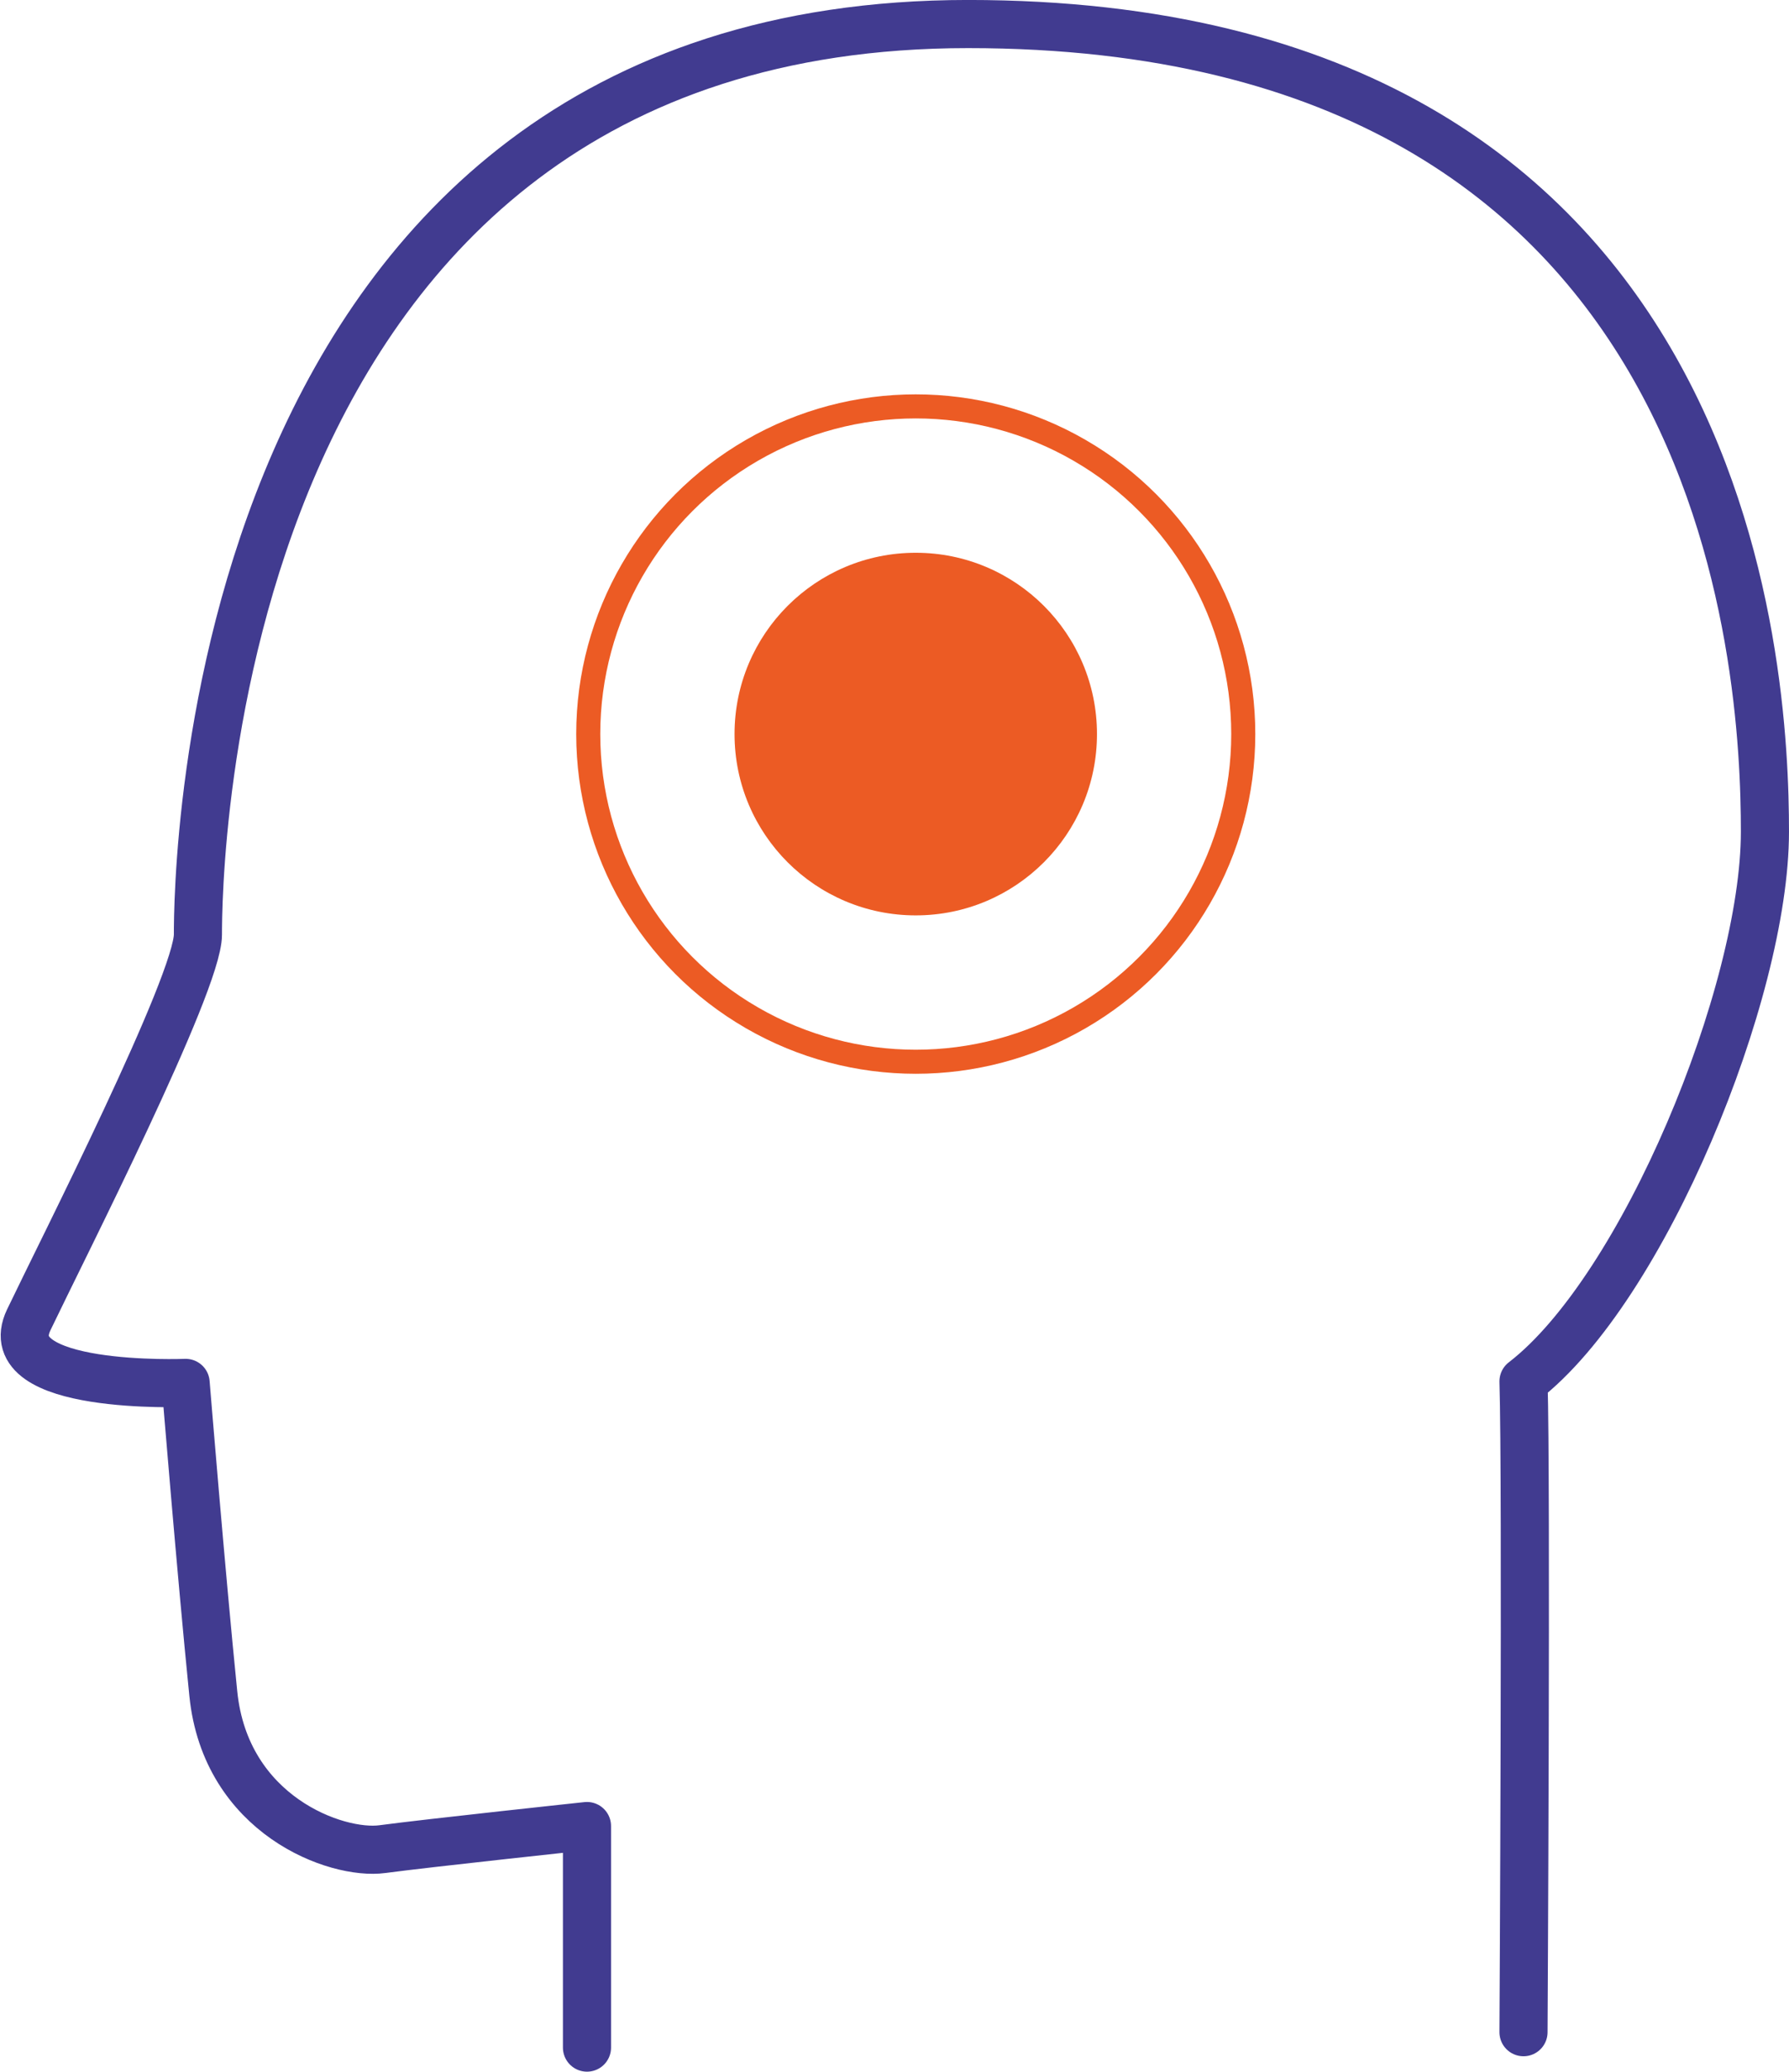
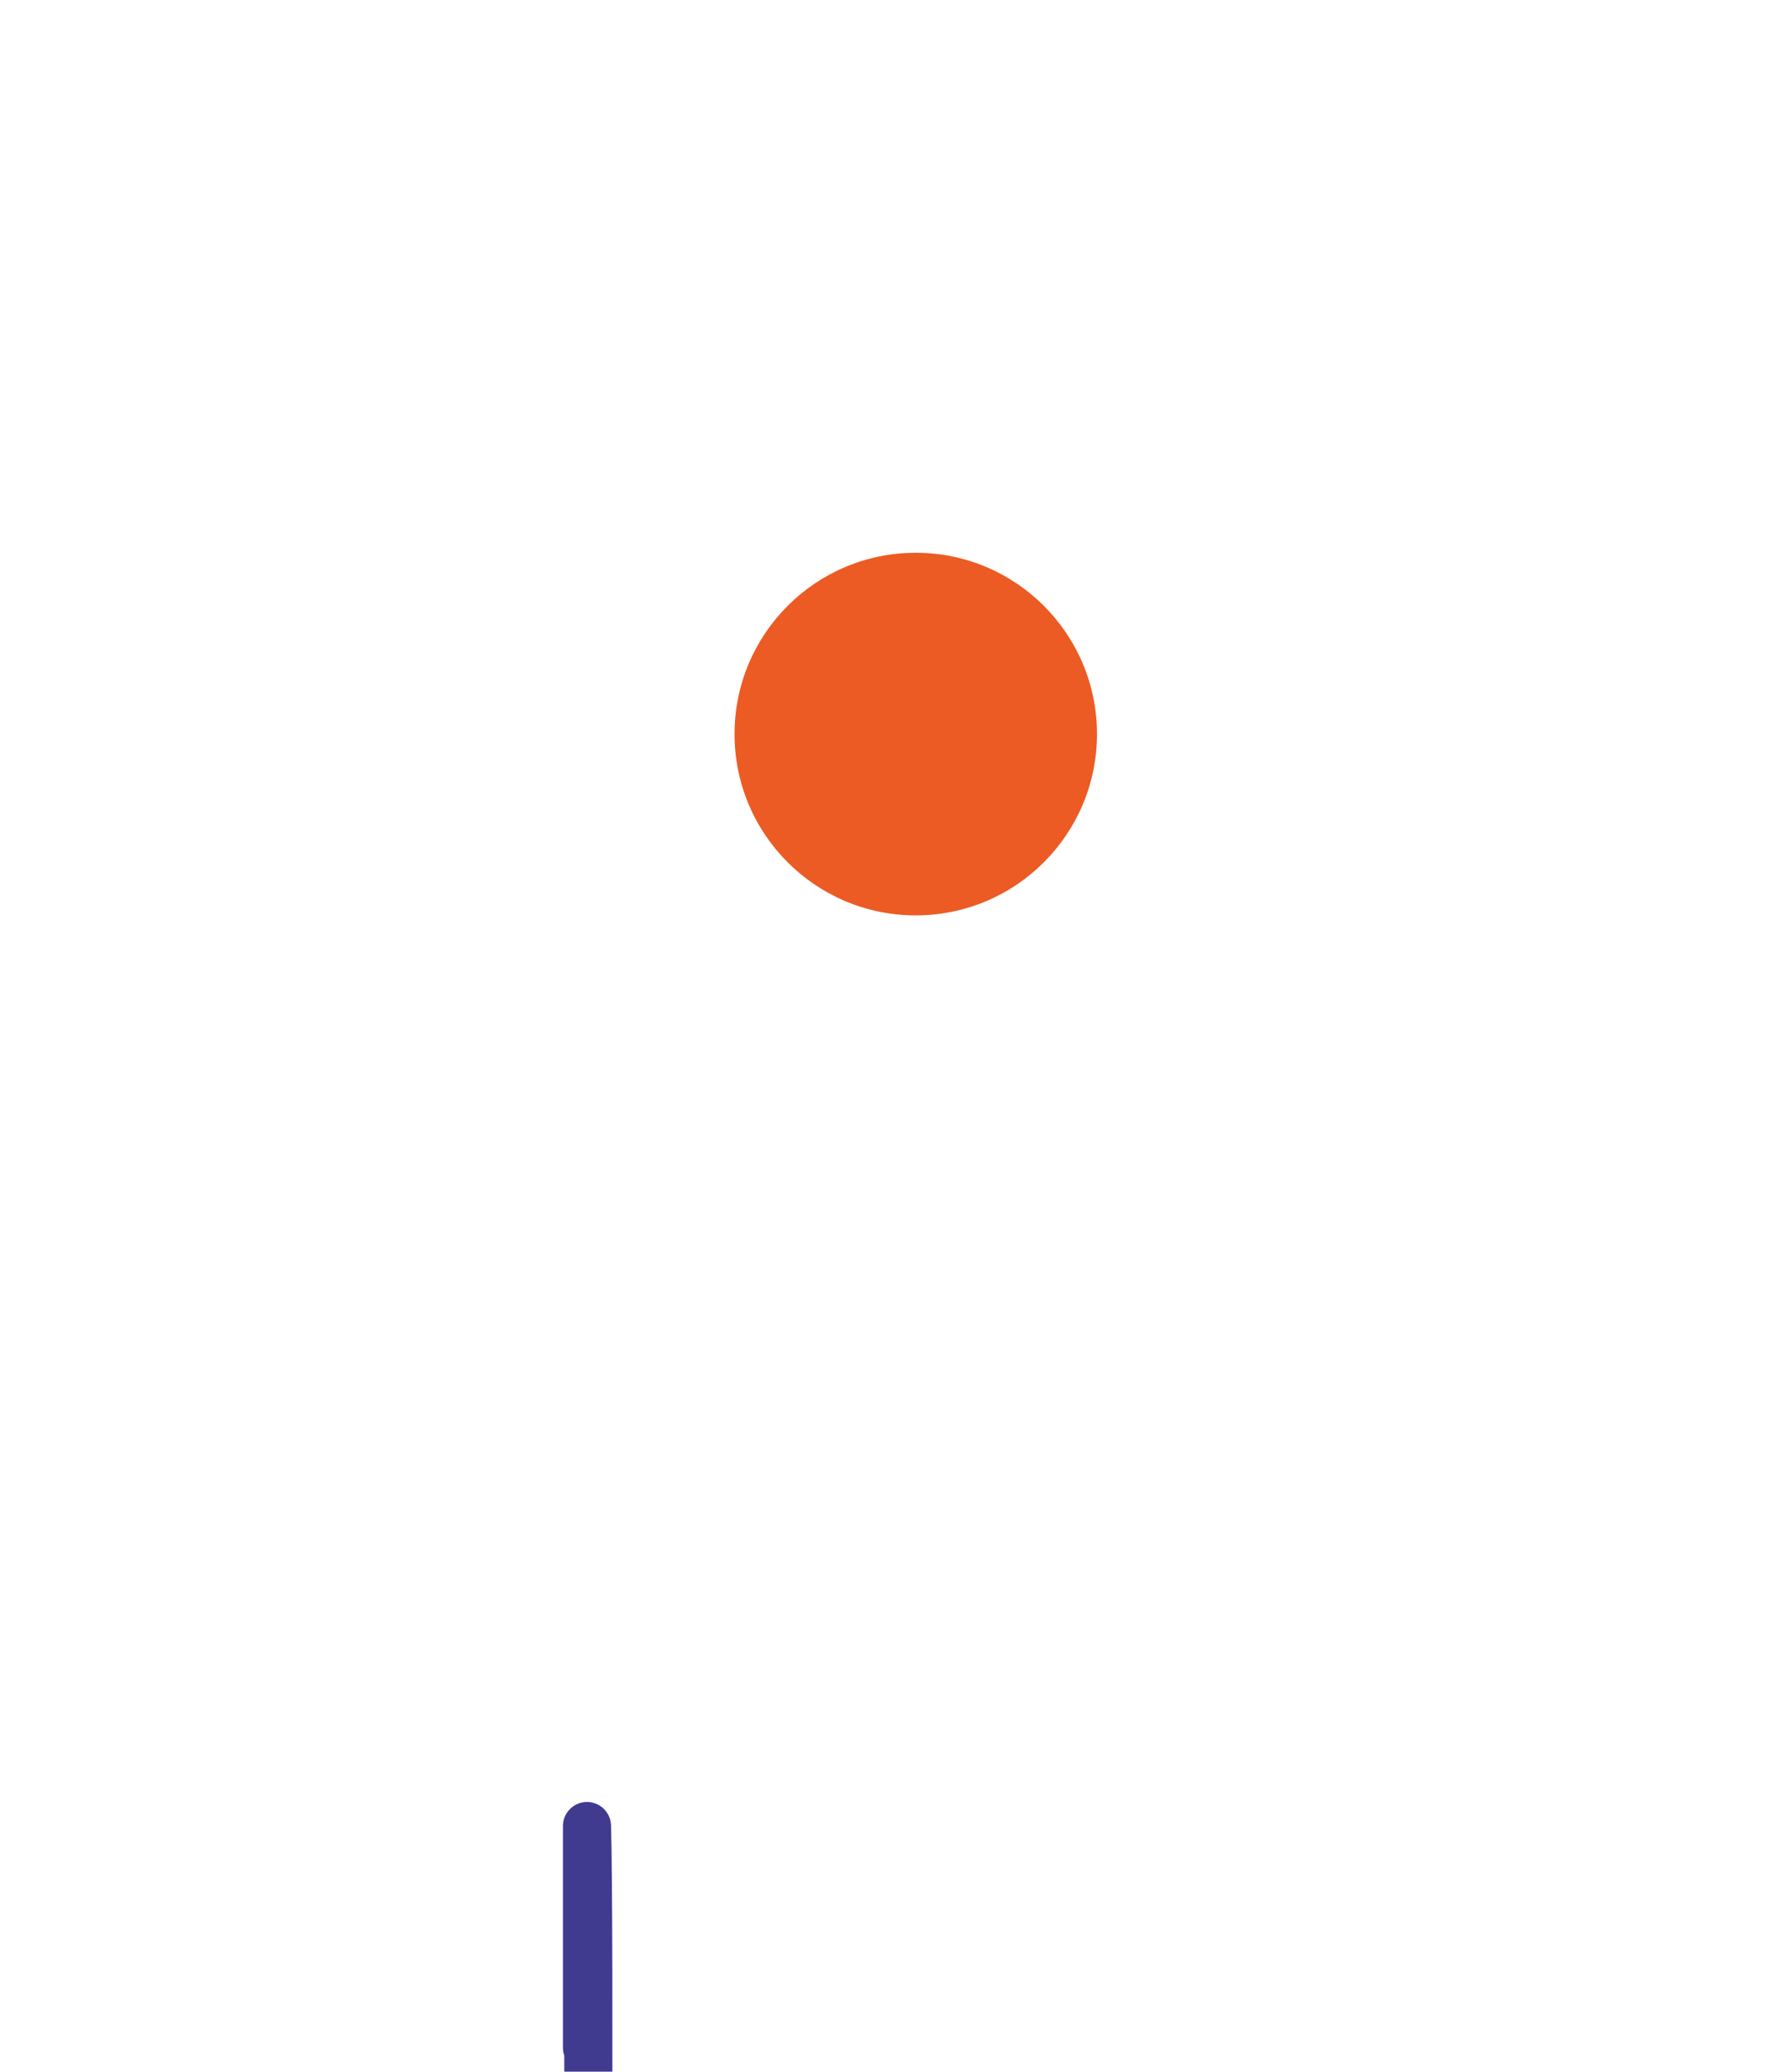
<svg xmlns="http://www.w3.org/2000/svg" width="237.215" height="274.559" viewBox="0 0 237.215 274.559">
  <g id="Group_554" data-name="Group 554" transform="translate(3.282 3.19)">
-     <path id="Path_1325" data-name="Path 1325" d="M2287.154,1941.641v-29.363s-21.034,2.244-27.134,3.06-20.783-4.487-22.414-20.6-3.67-41.188-3.67-41.188-25.284,1.019-20.8-8.36,22.43-44.628,22.43-51.064.344-120.666,102.124-120.666,105.656,85.794,105.656,107.047-16.108,60.606-32.014,72.84c.408,13.457,0,86.251,0,86.251" transform="translate(-2212.604 -1673.464)" fill="none" stroke="#413b90" stroke-linecap="round" stroke-linejoin="round" stroke-width="6.38" />
+     <path id="Path_1325" data-name="Path 1325" d="M2287.154,1941.641v-29.363c.408,13.457,0,86.251,0,86.251" transform="translate(-2212.604 -1673.464)" fill="none" stroke="#413b90" stroke-linecap="round" stroke-linejoin="round" stroke-width="6.38" />
    <circle id="Ellipse_2" data-name="Ellipse 2" cx="24.029" cy="24.029" r="24.029" transform="translate(94.115 70.067)" fill="#ec5b24" />
-     <circle id="Ellipse_3" data-name="Ellipse 3" cx="43.427" cy="43.427" r="43.427" transform="translate(74.717 50.669)" fill="none" stroke="#ec5b24" stroke-miterlimit="10" stroke-width="3.19" />
  </g>
</svg>